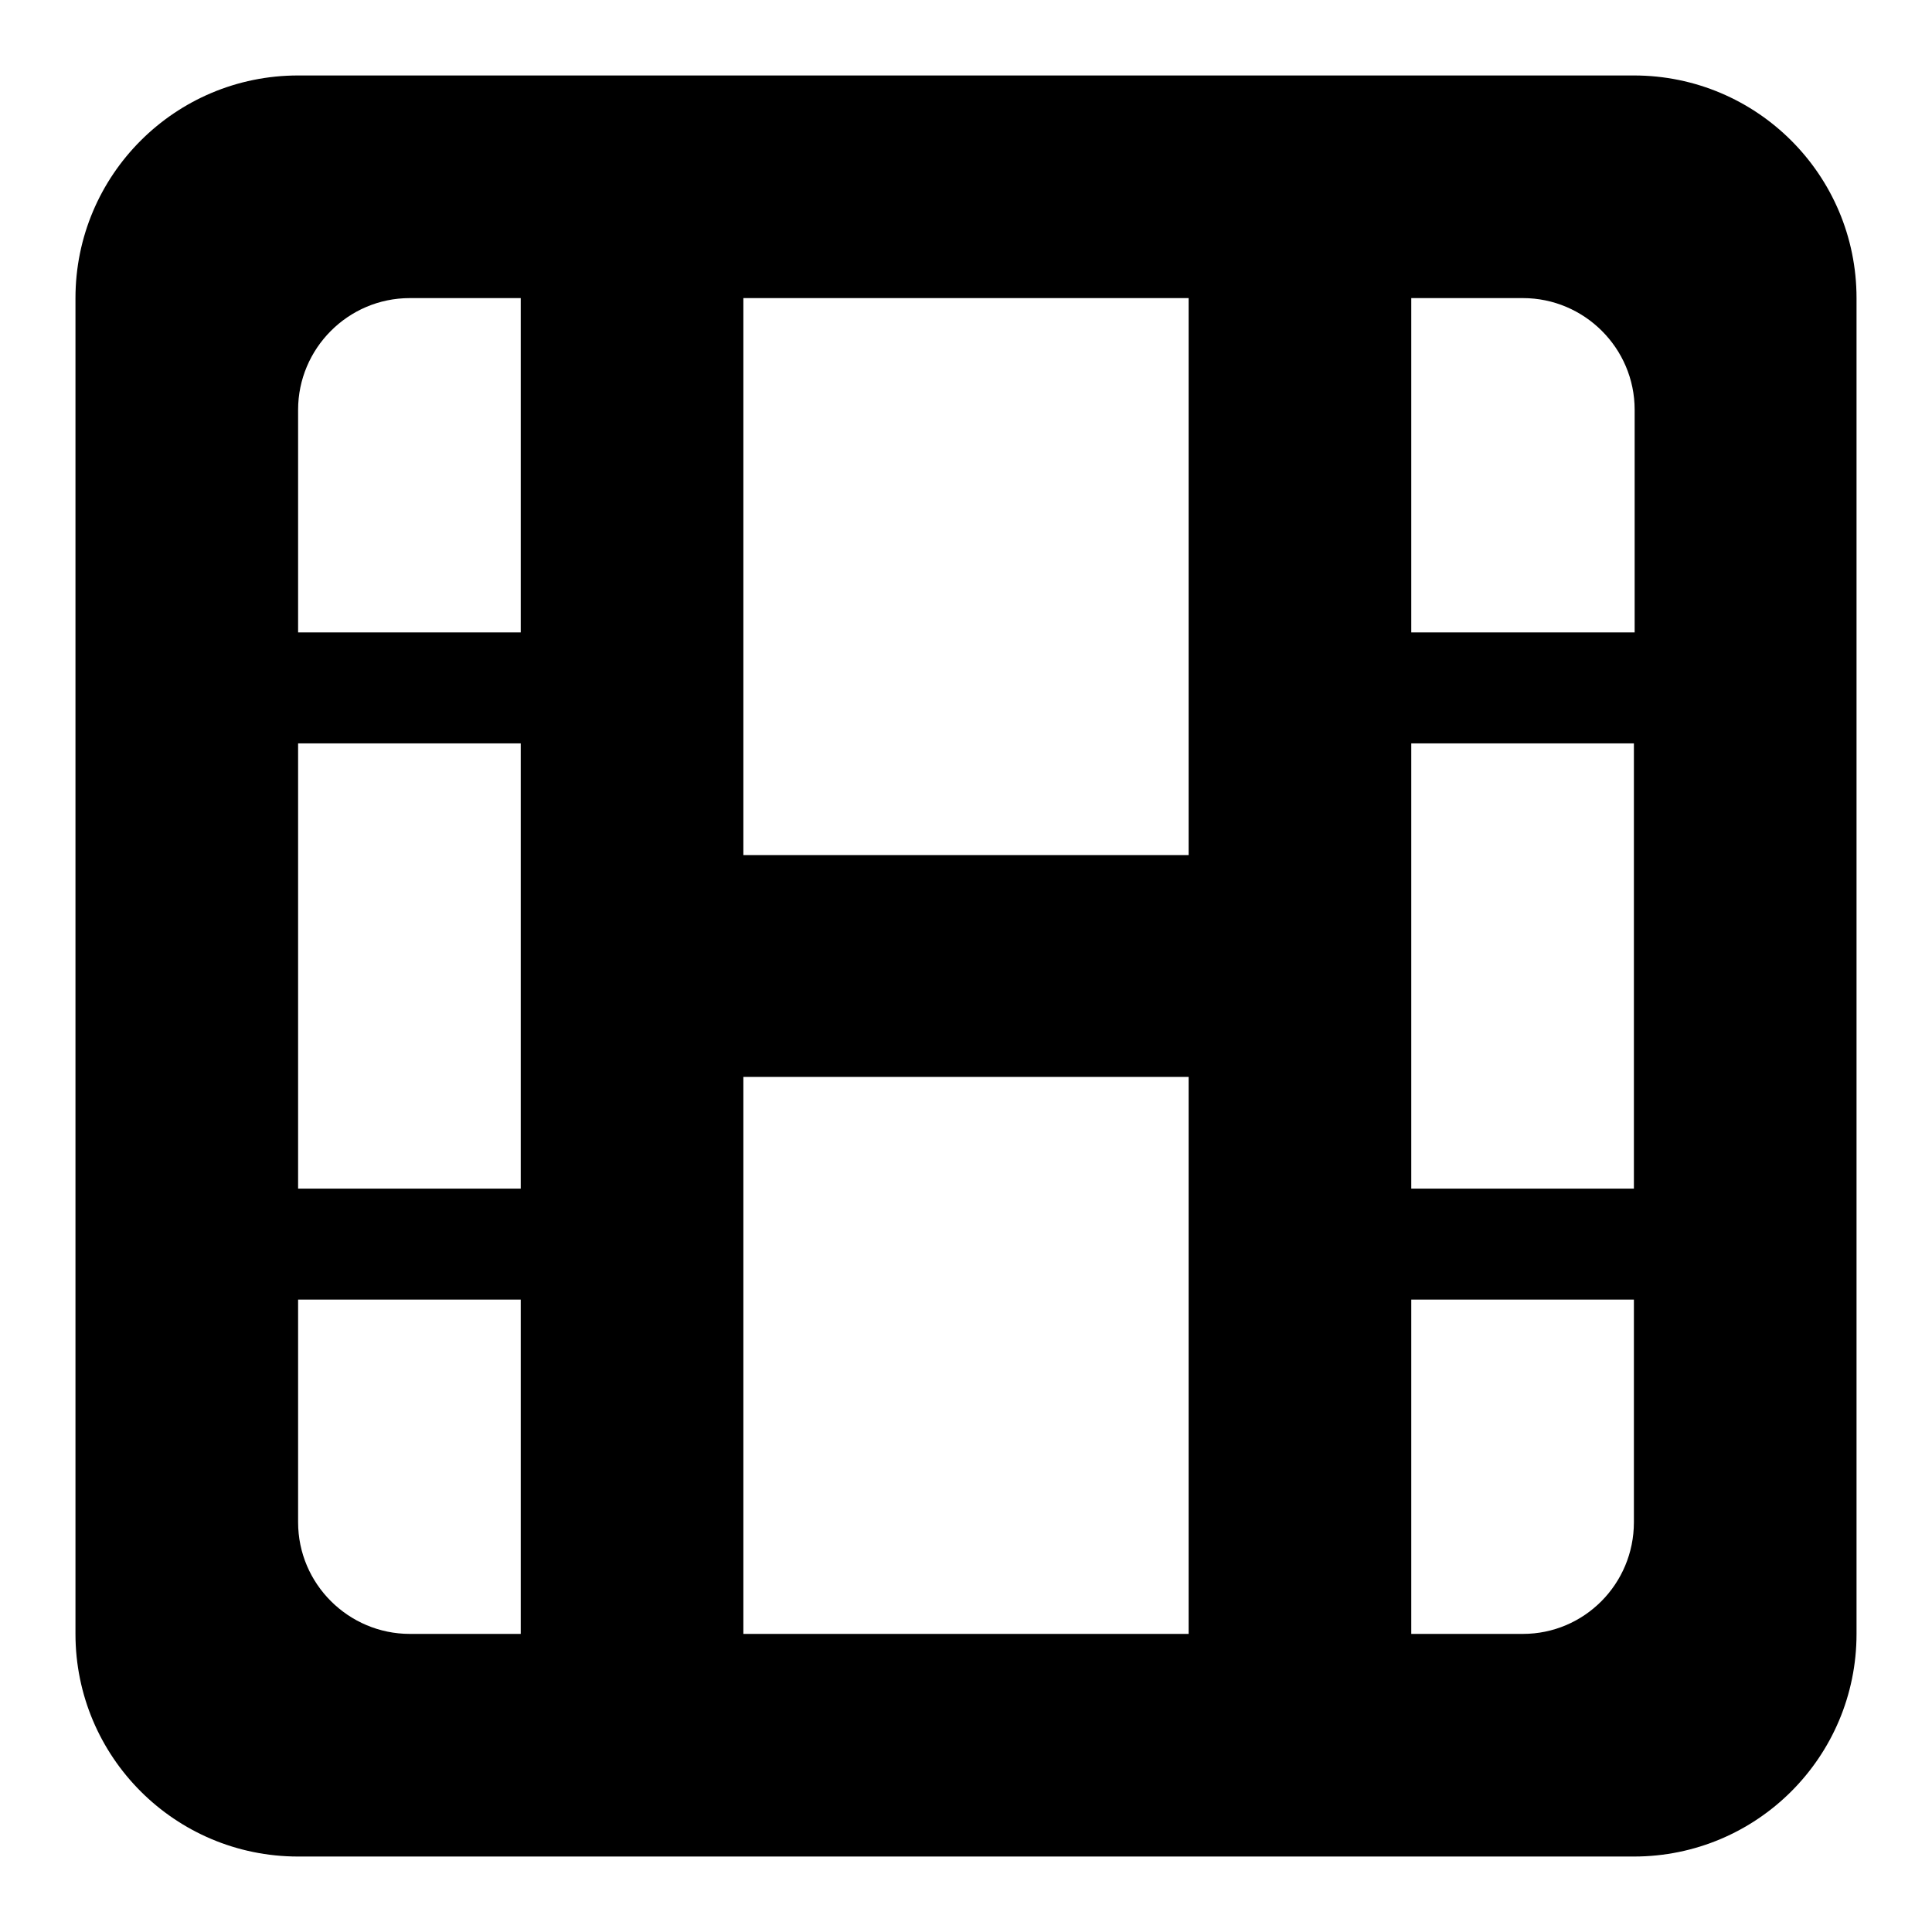
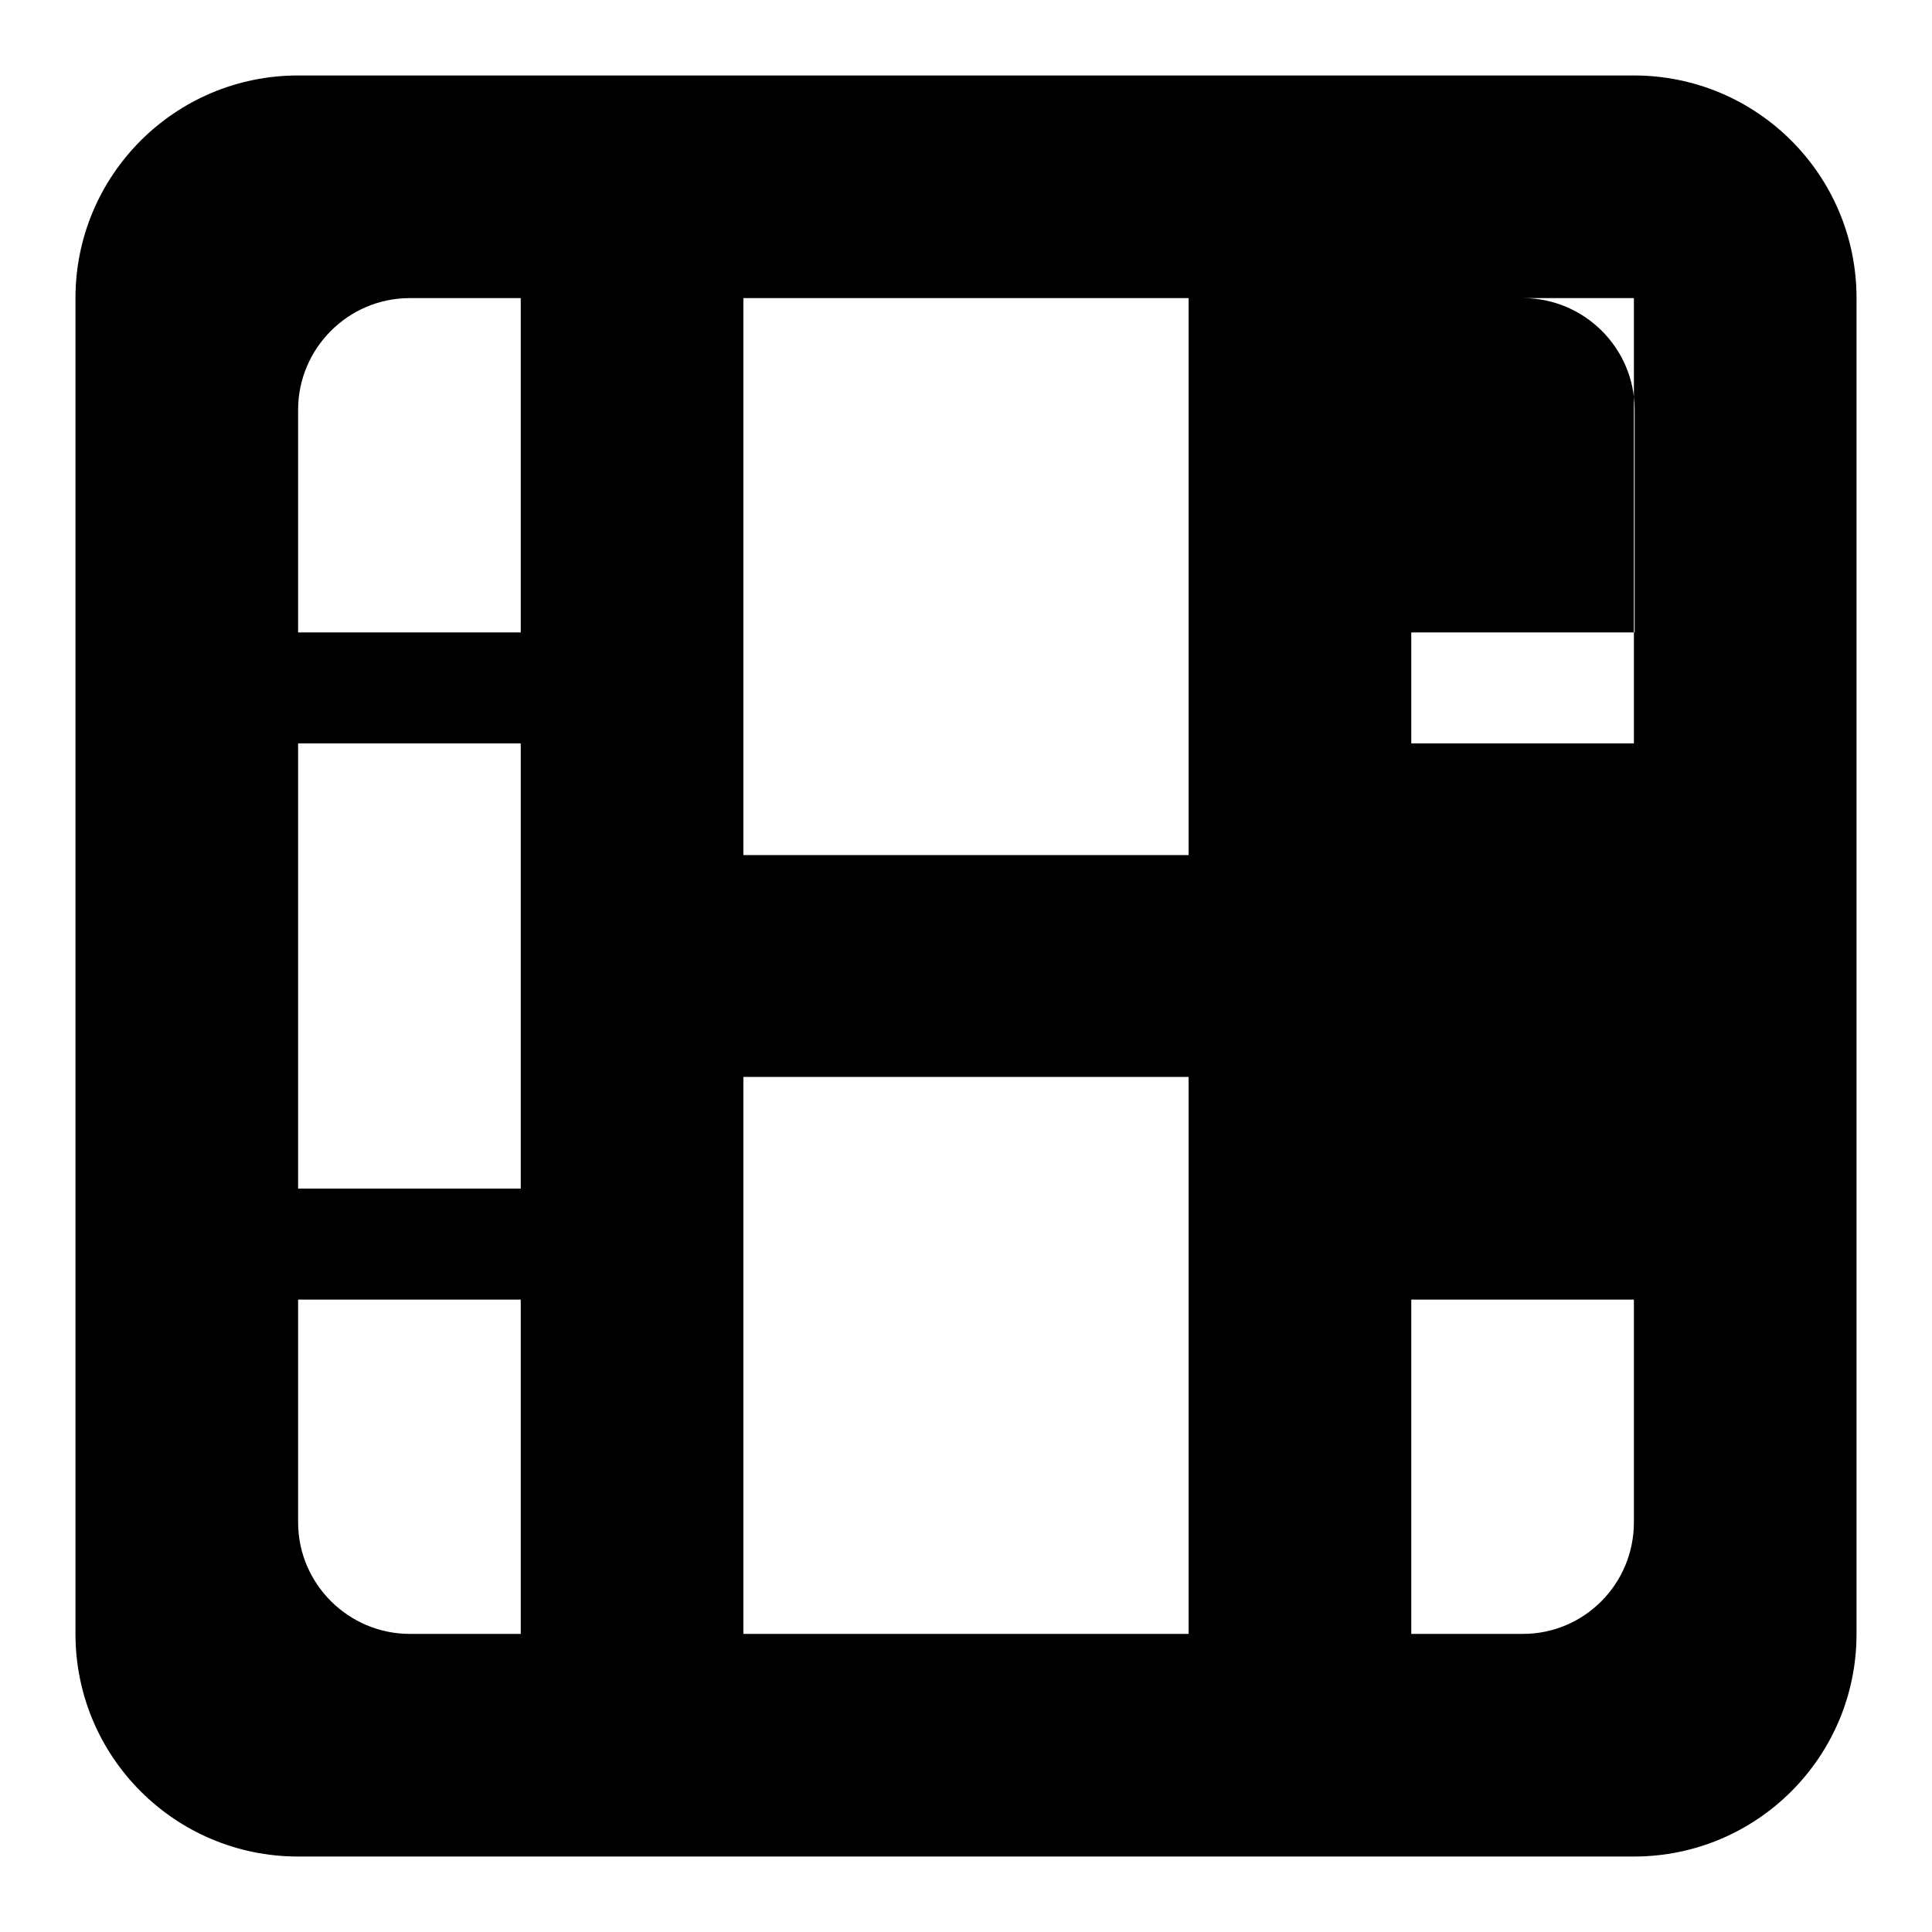
<svg xmlns="http://www.w3.org/2000/svg" version="1.1" x="0px" y="0px" viewBox="0 0 256 256" enable-background="new 0 0 256 256" xml:space="preserve">
  <g>
-     <path fill="#000000" d="M216.5,10h-177C23.2,10,10,23.2,10,39.5v177c0,16.3,13.2,29.5,29.5,29.5h177c16.3,0,29.5-13.2,29.5-29.5 v-177C246,23.2,232.8,10,216.5,10z M187,39.5h14.8c8.1,0,14.8,6.6,14.8,14.8v29.5H187V39.5z M216.5,98.5v59H187v-59H216.5z  M98.5,39.5h59v73.8h-59V39.5z M69,216.5H54.3c-8.1,0-14.8-6.6-14.8-14.8v-29.5H69V216.5z M69,157.5H39.5v-59H69V157.5z M69,83.8 H39.5V54.3c0-8.1,6.6-14.8,14.8-14.8H69V83.8z M157.5,216.5h-59v-73.8h59V216.5z M201.8,216.5H187v-44.3h29.5v29.5 C216.5,209.9,209.9,216.5,201.8,216.5z" />
+     <path fill="#000000" d="M216.5,10h-177C23.2,10,10,23.2,10,39.5v177c0,16.3,13.2,29.5,29.5,29.5h177c16.3,0,29.5-13.2,29.5-29.5 v-177C246,23.2,232.8,10,216.5,10z M187,39.5h14.8c8.1,0,14.8,6.6,14.8,14.8v29.5H187V39.5z M216.5,98.5H187v-59H216.5z  M98.5,39.5h59v73.8h-59V39.5z M69,216.5H54.3c-8.1,0-14.8-6.6-14.8-14.8v-29.5H69V216.5z M69,157.5H39.5v-59H69V157.5z M69,83.8 H39.5V54.3c0-8.1,6.6-14.8,14.8-14.8H69V83.8z M157.5,216.5h-59v-73.8h59V216.5z M201.8,216.5H187v-44.3h29.5v29.5 C216.5,209.9,209.9,216.5,201.8,216.5z" />
  </g>
</svg>